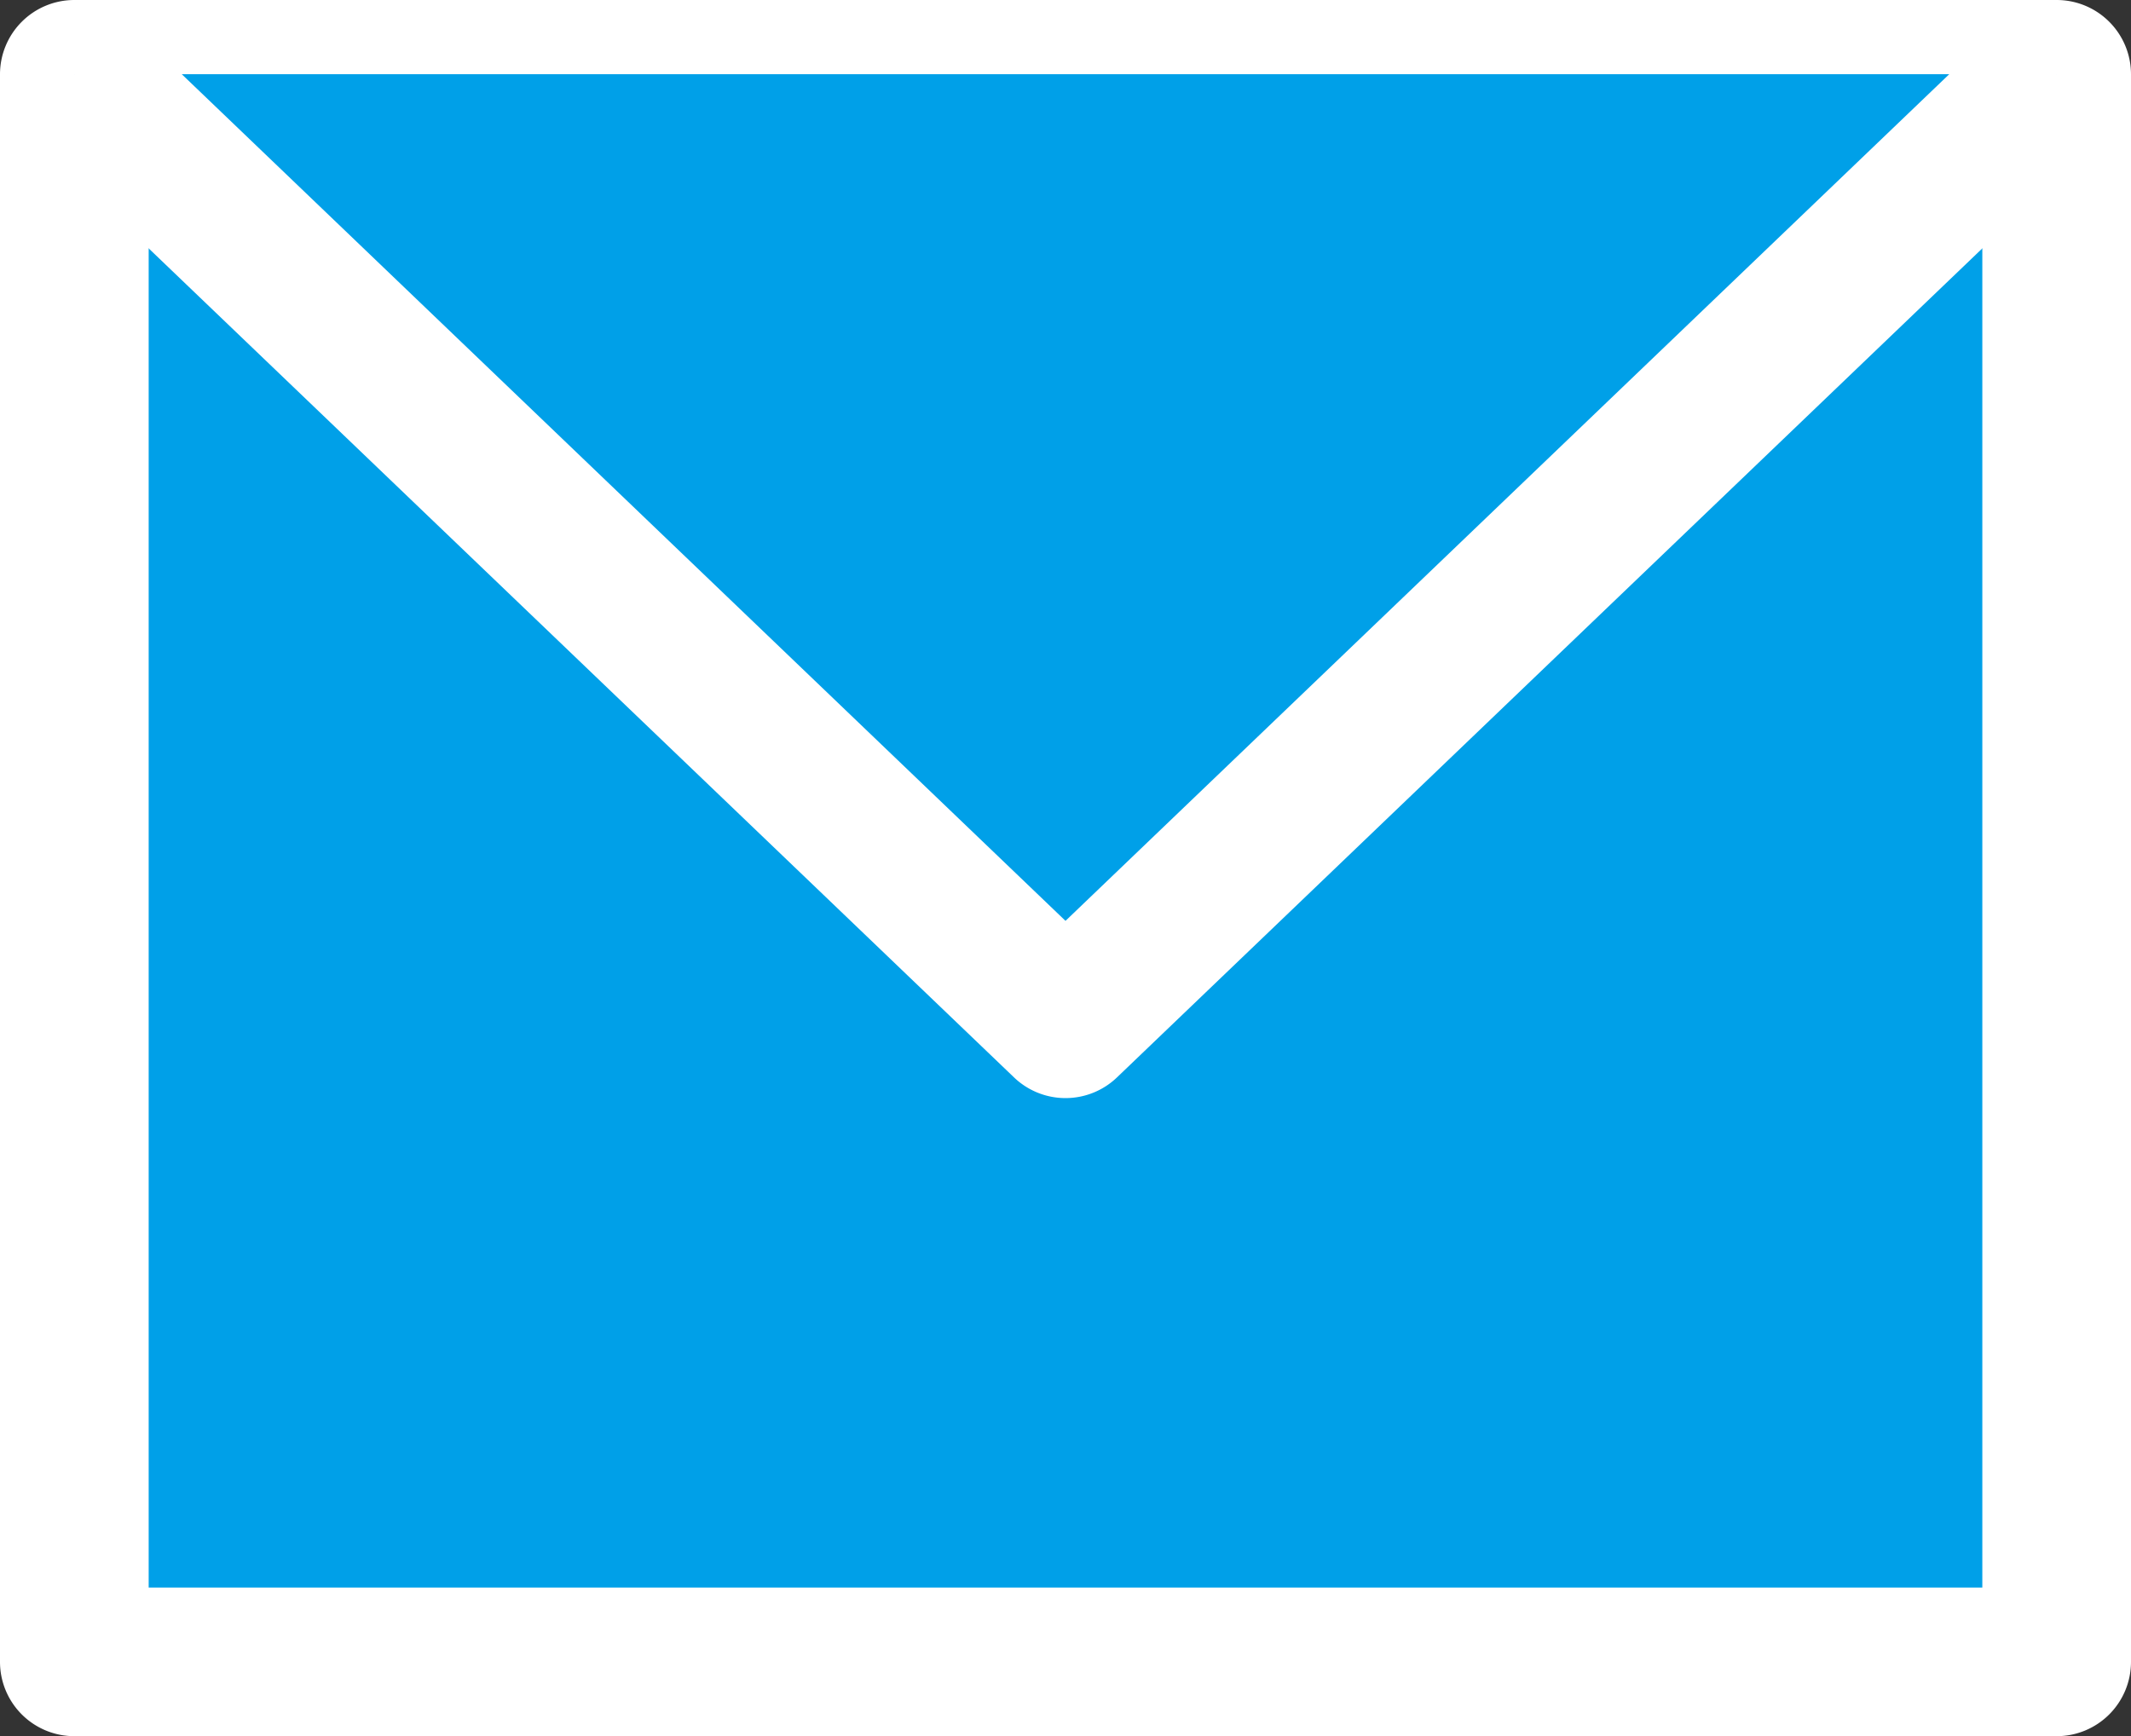
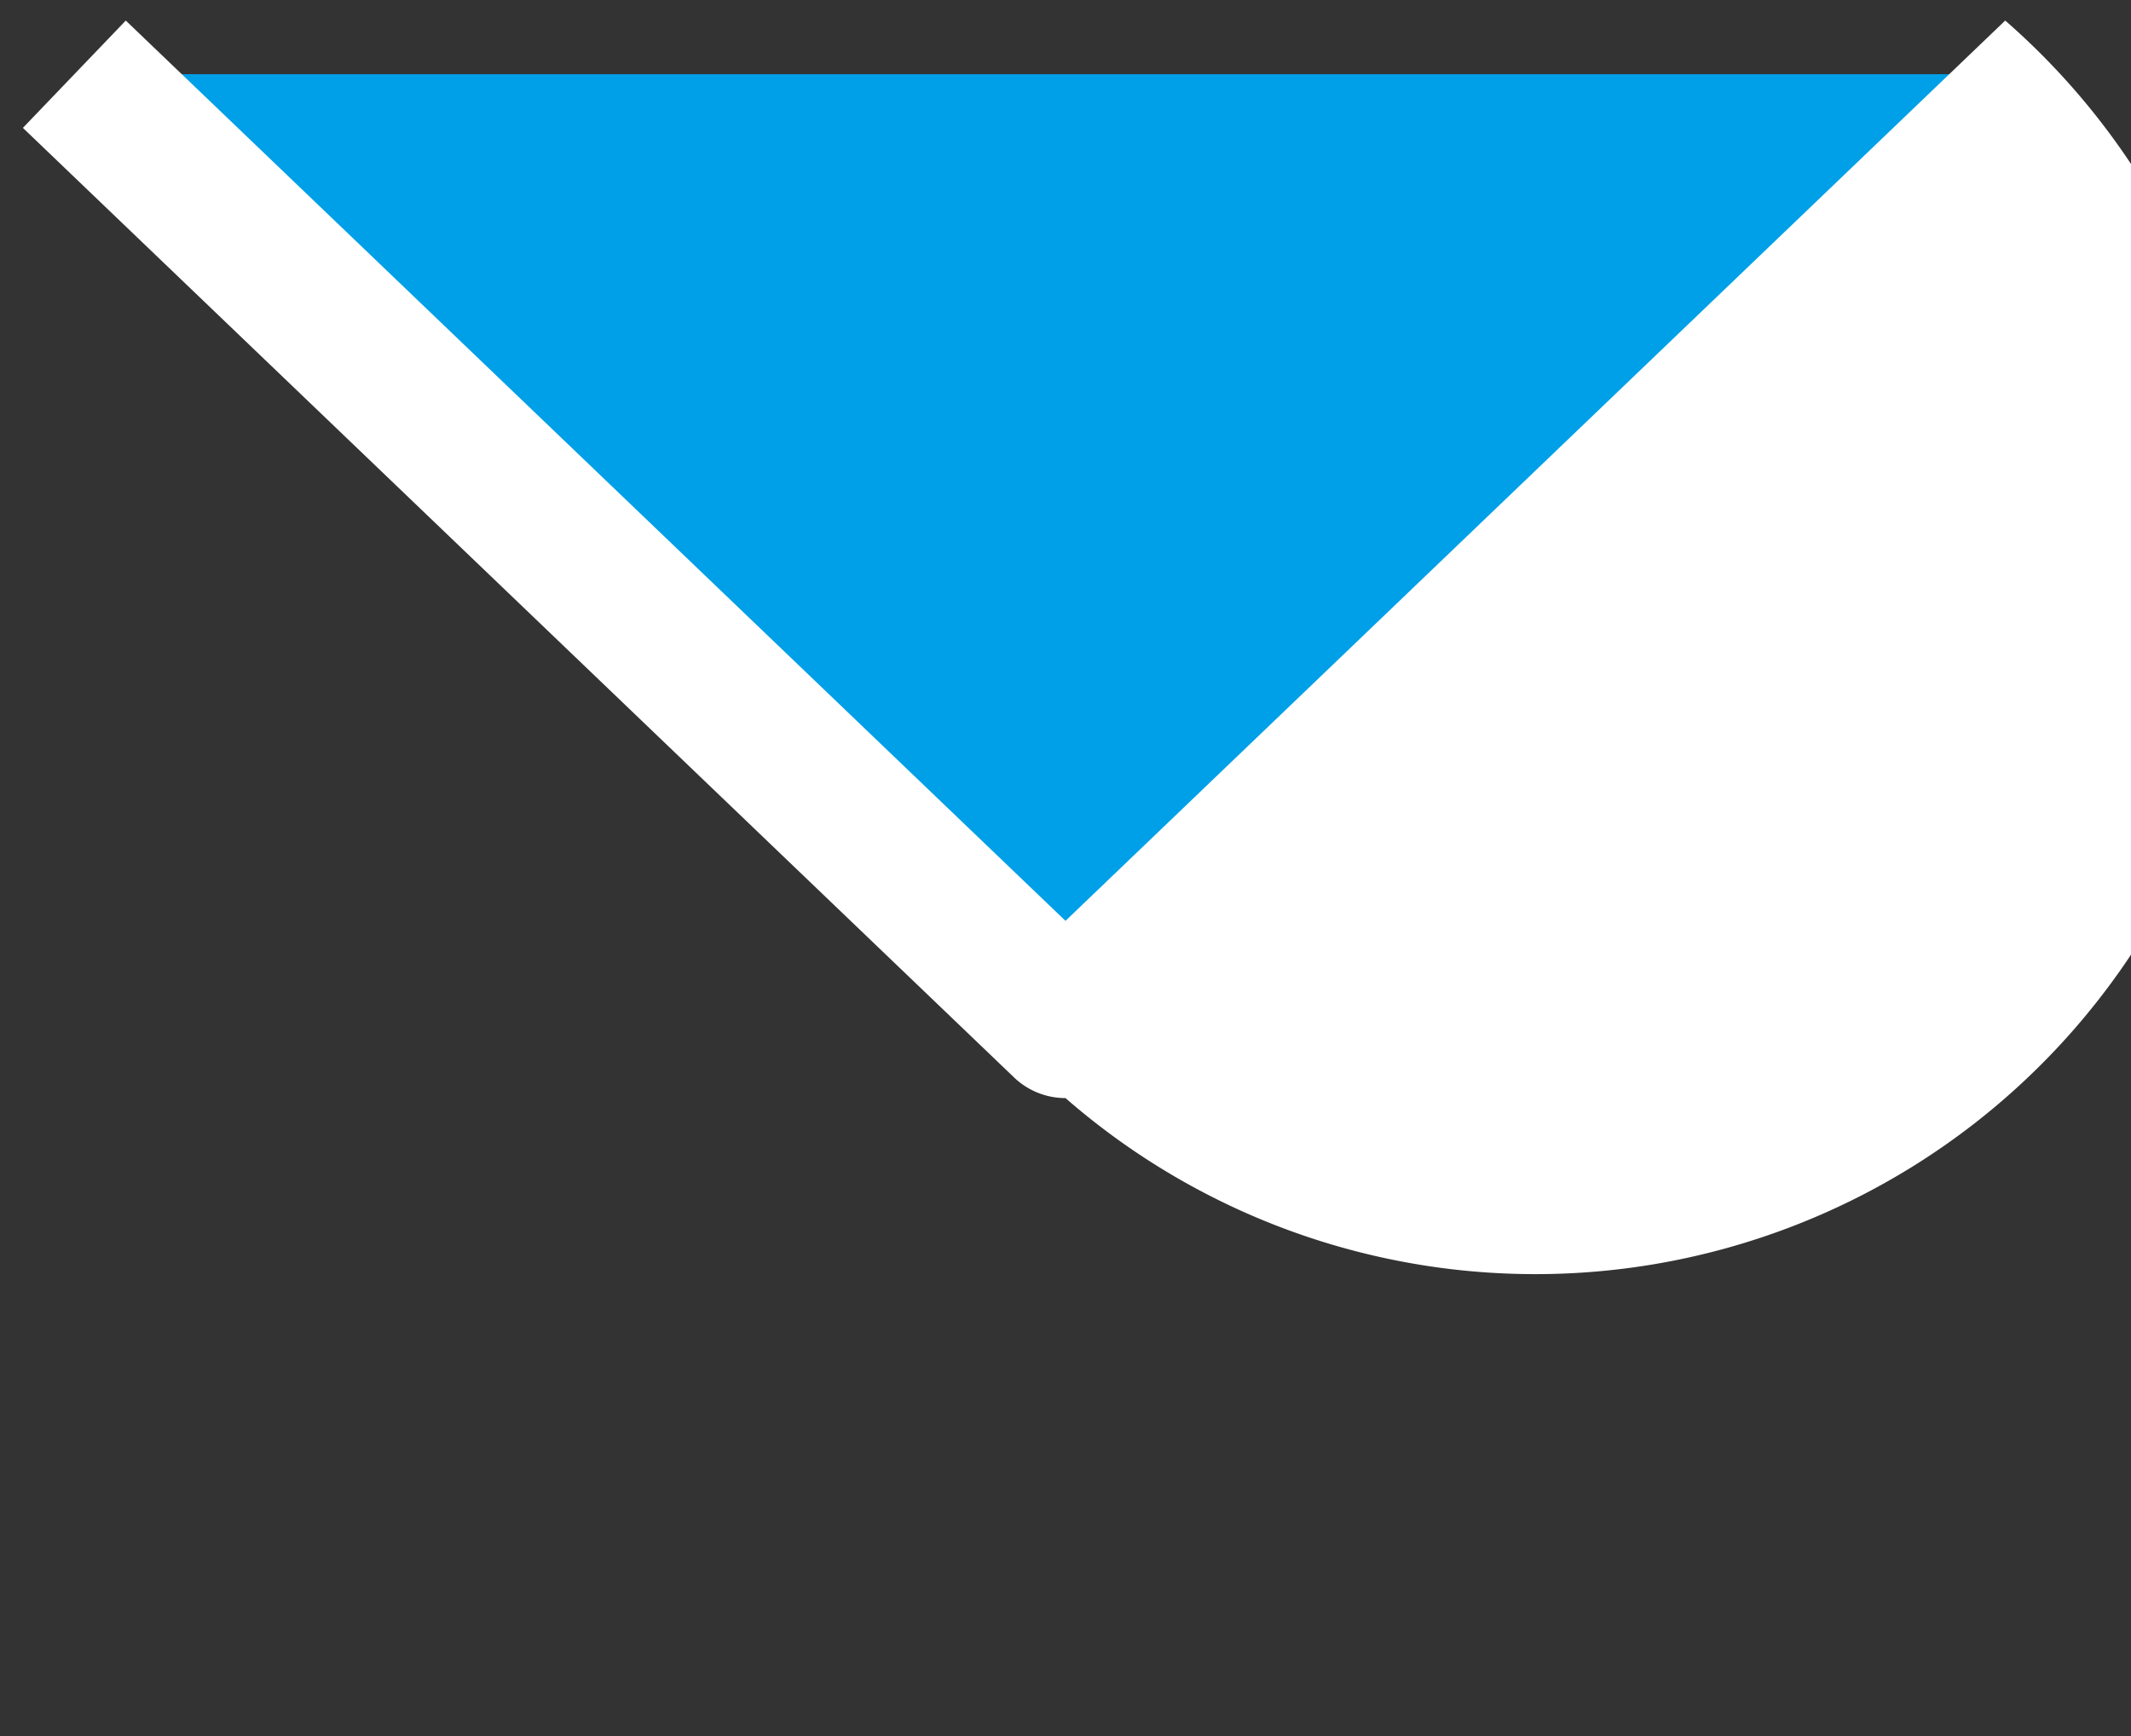
<svg xmlns="http://www.w3.org/2000/svg" width="43" height="35.04" viewBox="0 0 43 35.04">
  <rect x="0" y="0" width="43" height="35.04" fill="#333333" stroke="none" />
  <g transform="translate(1.5 1.498)">
    <g transform="translate(0 0)">
-       <rect width="40" height="32.04" transform="translate(0 0.002)" fill="#00a0e8" />
-       <path d="M0-1.5H40A1.5,1.5,0,0,1,41.5,0V32.04a1.5,1.5,0,0,1-1.5,1.5H0a1.5,1.5,0,0,1-1.5-1.5V0A1.5,1.5,0,0,1,0-1.5Zm38.5,3H1.5V30.54h37Z" transform="translate(0 0.002)" fill="#fff" />
      <path d="M1,1,21,20.164,41,1" transform="translate(-1 -1)" fill="#00a0e8" />
-       <path d="M21,21.664a1.5,1.5,0,0,1-1.038-.417l-20-19.164L2.038-.083,21,18.087,39.962-.083l2.076,2.166-20,19.164A1.5,1.5,0,0,1,21,21.664Z" transform="translate(-1 -1)" fill="#fff" />
+       <path d="M21,21.664a1.5,1.5,0,0,1-1.038-.417l-20-19.164L2.038-.083,21,18.087,39.962-.083A1.5,1.5,0,0,1,21,21.664Z" transform="translate(-1 -1)" fill="#fff" />
    </g>
  </g>
</svg>